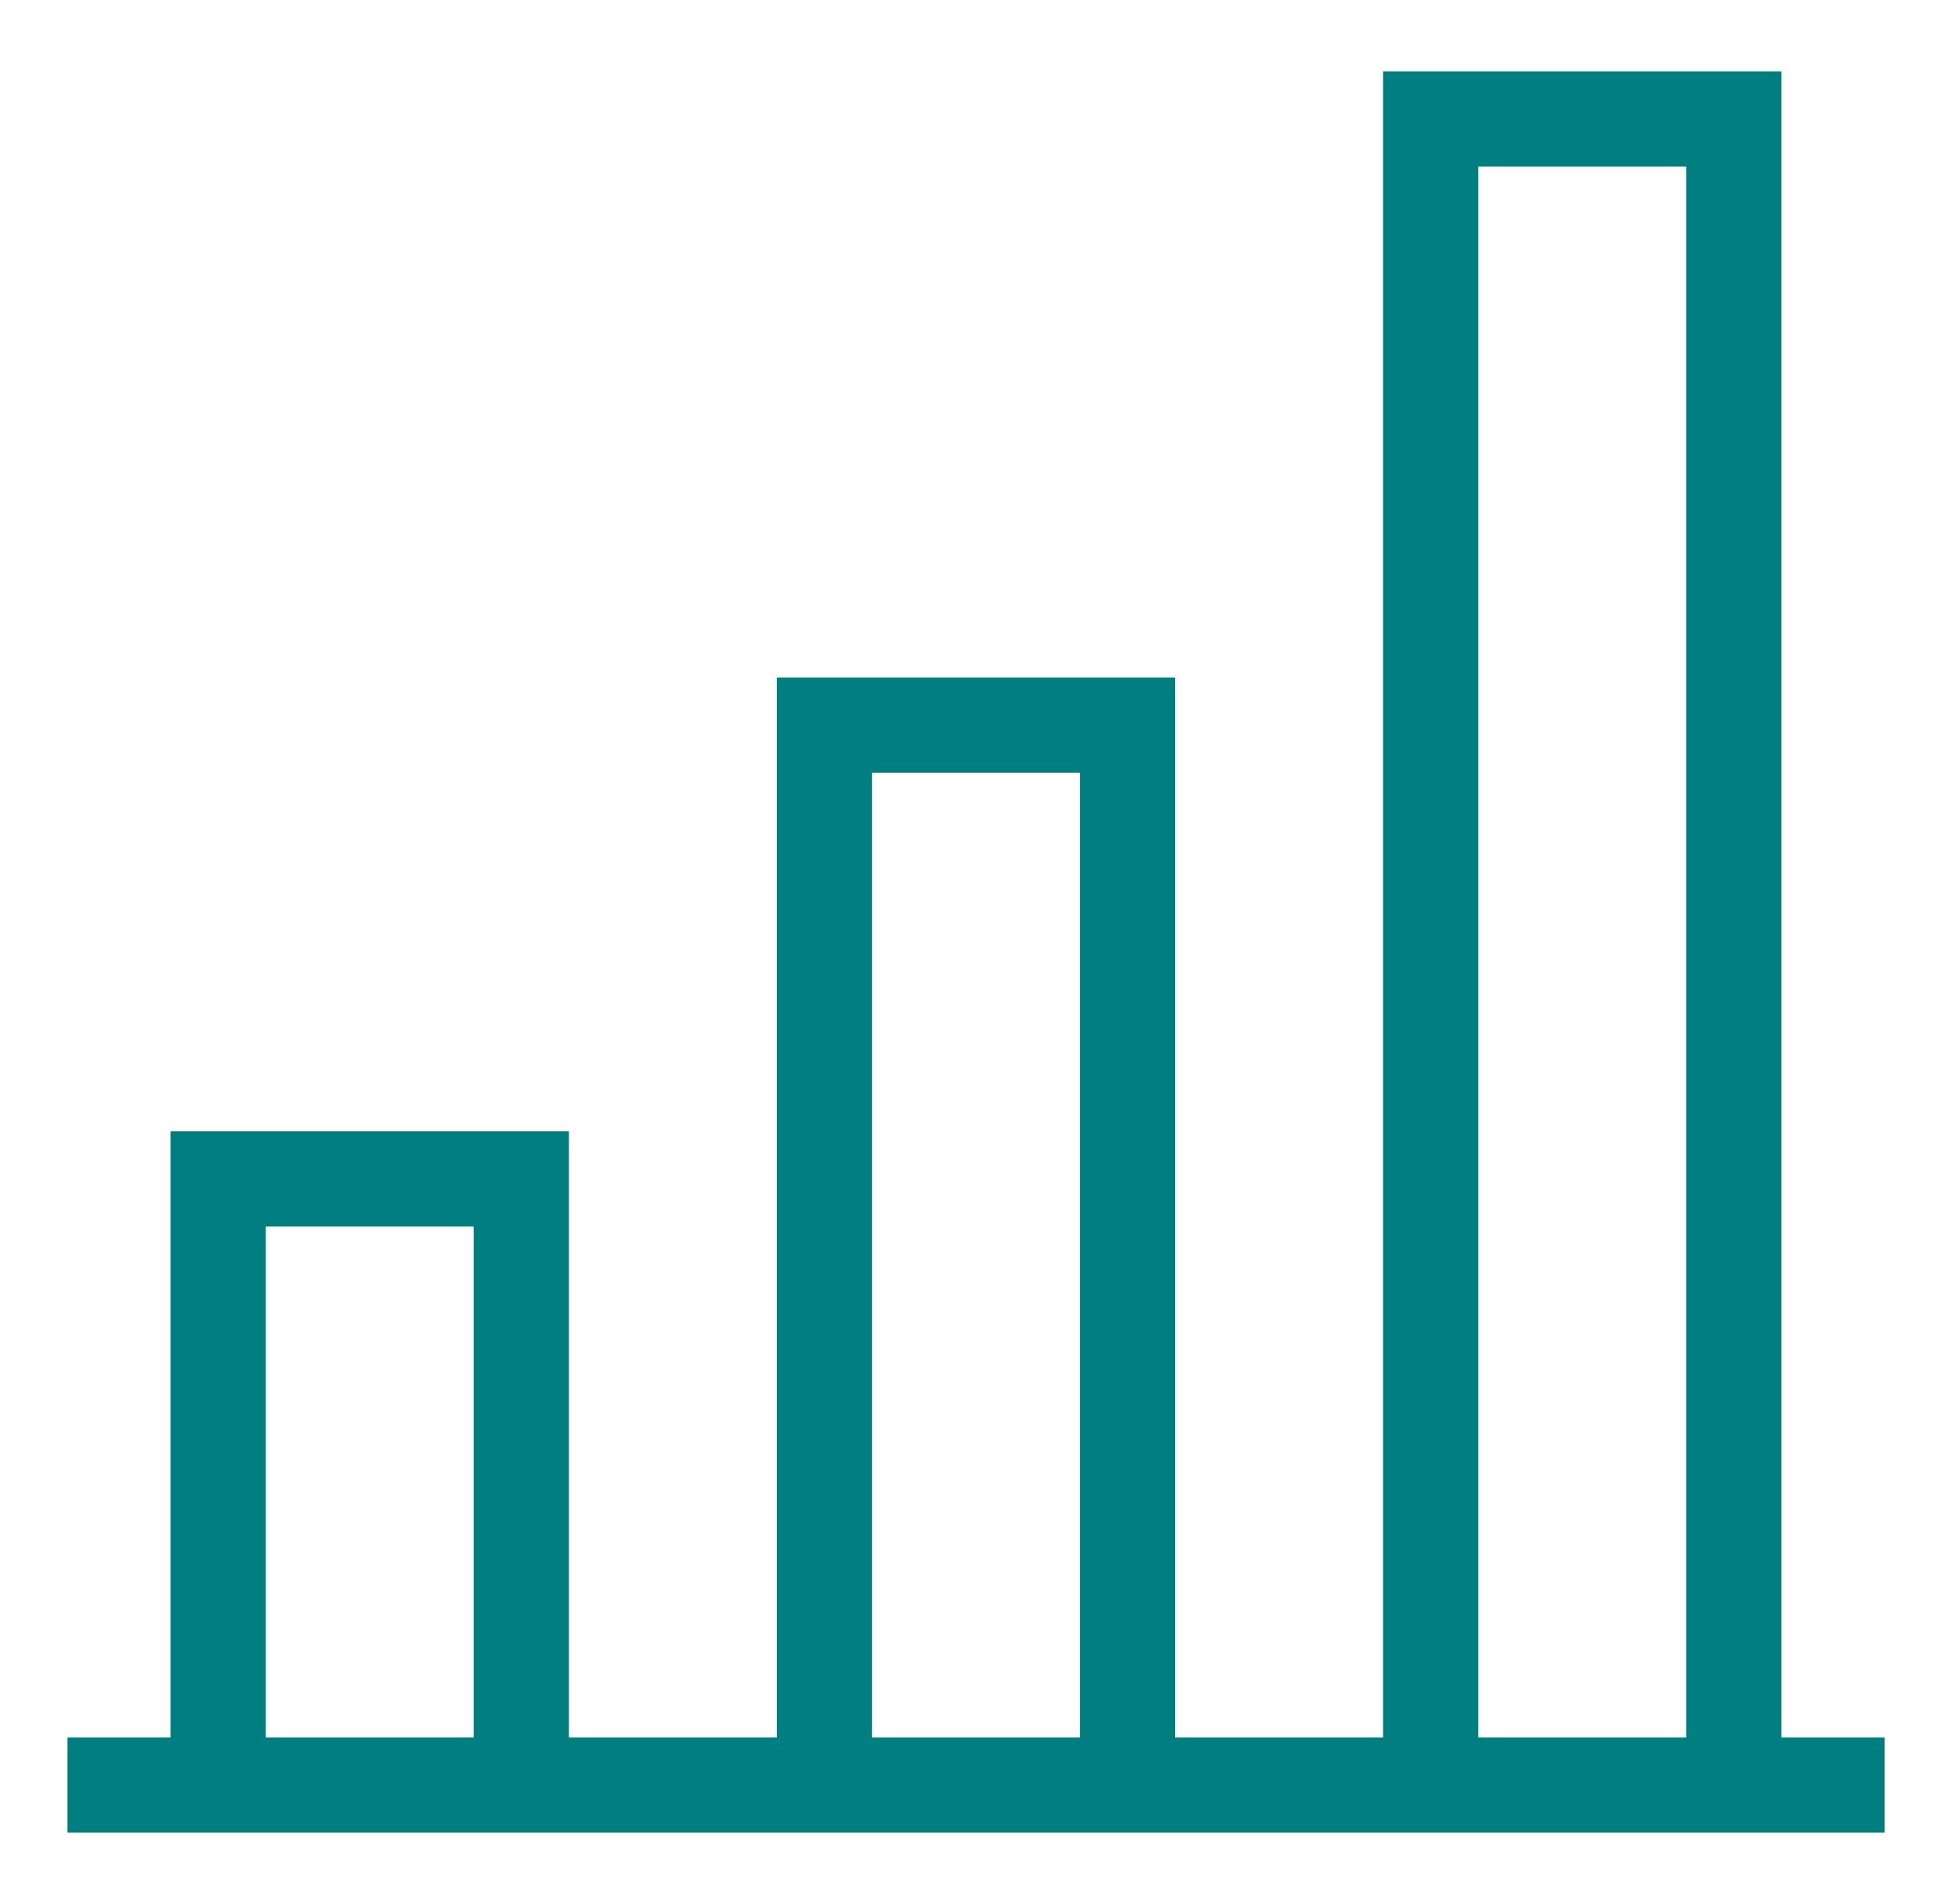
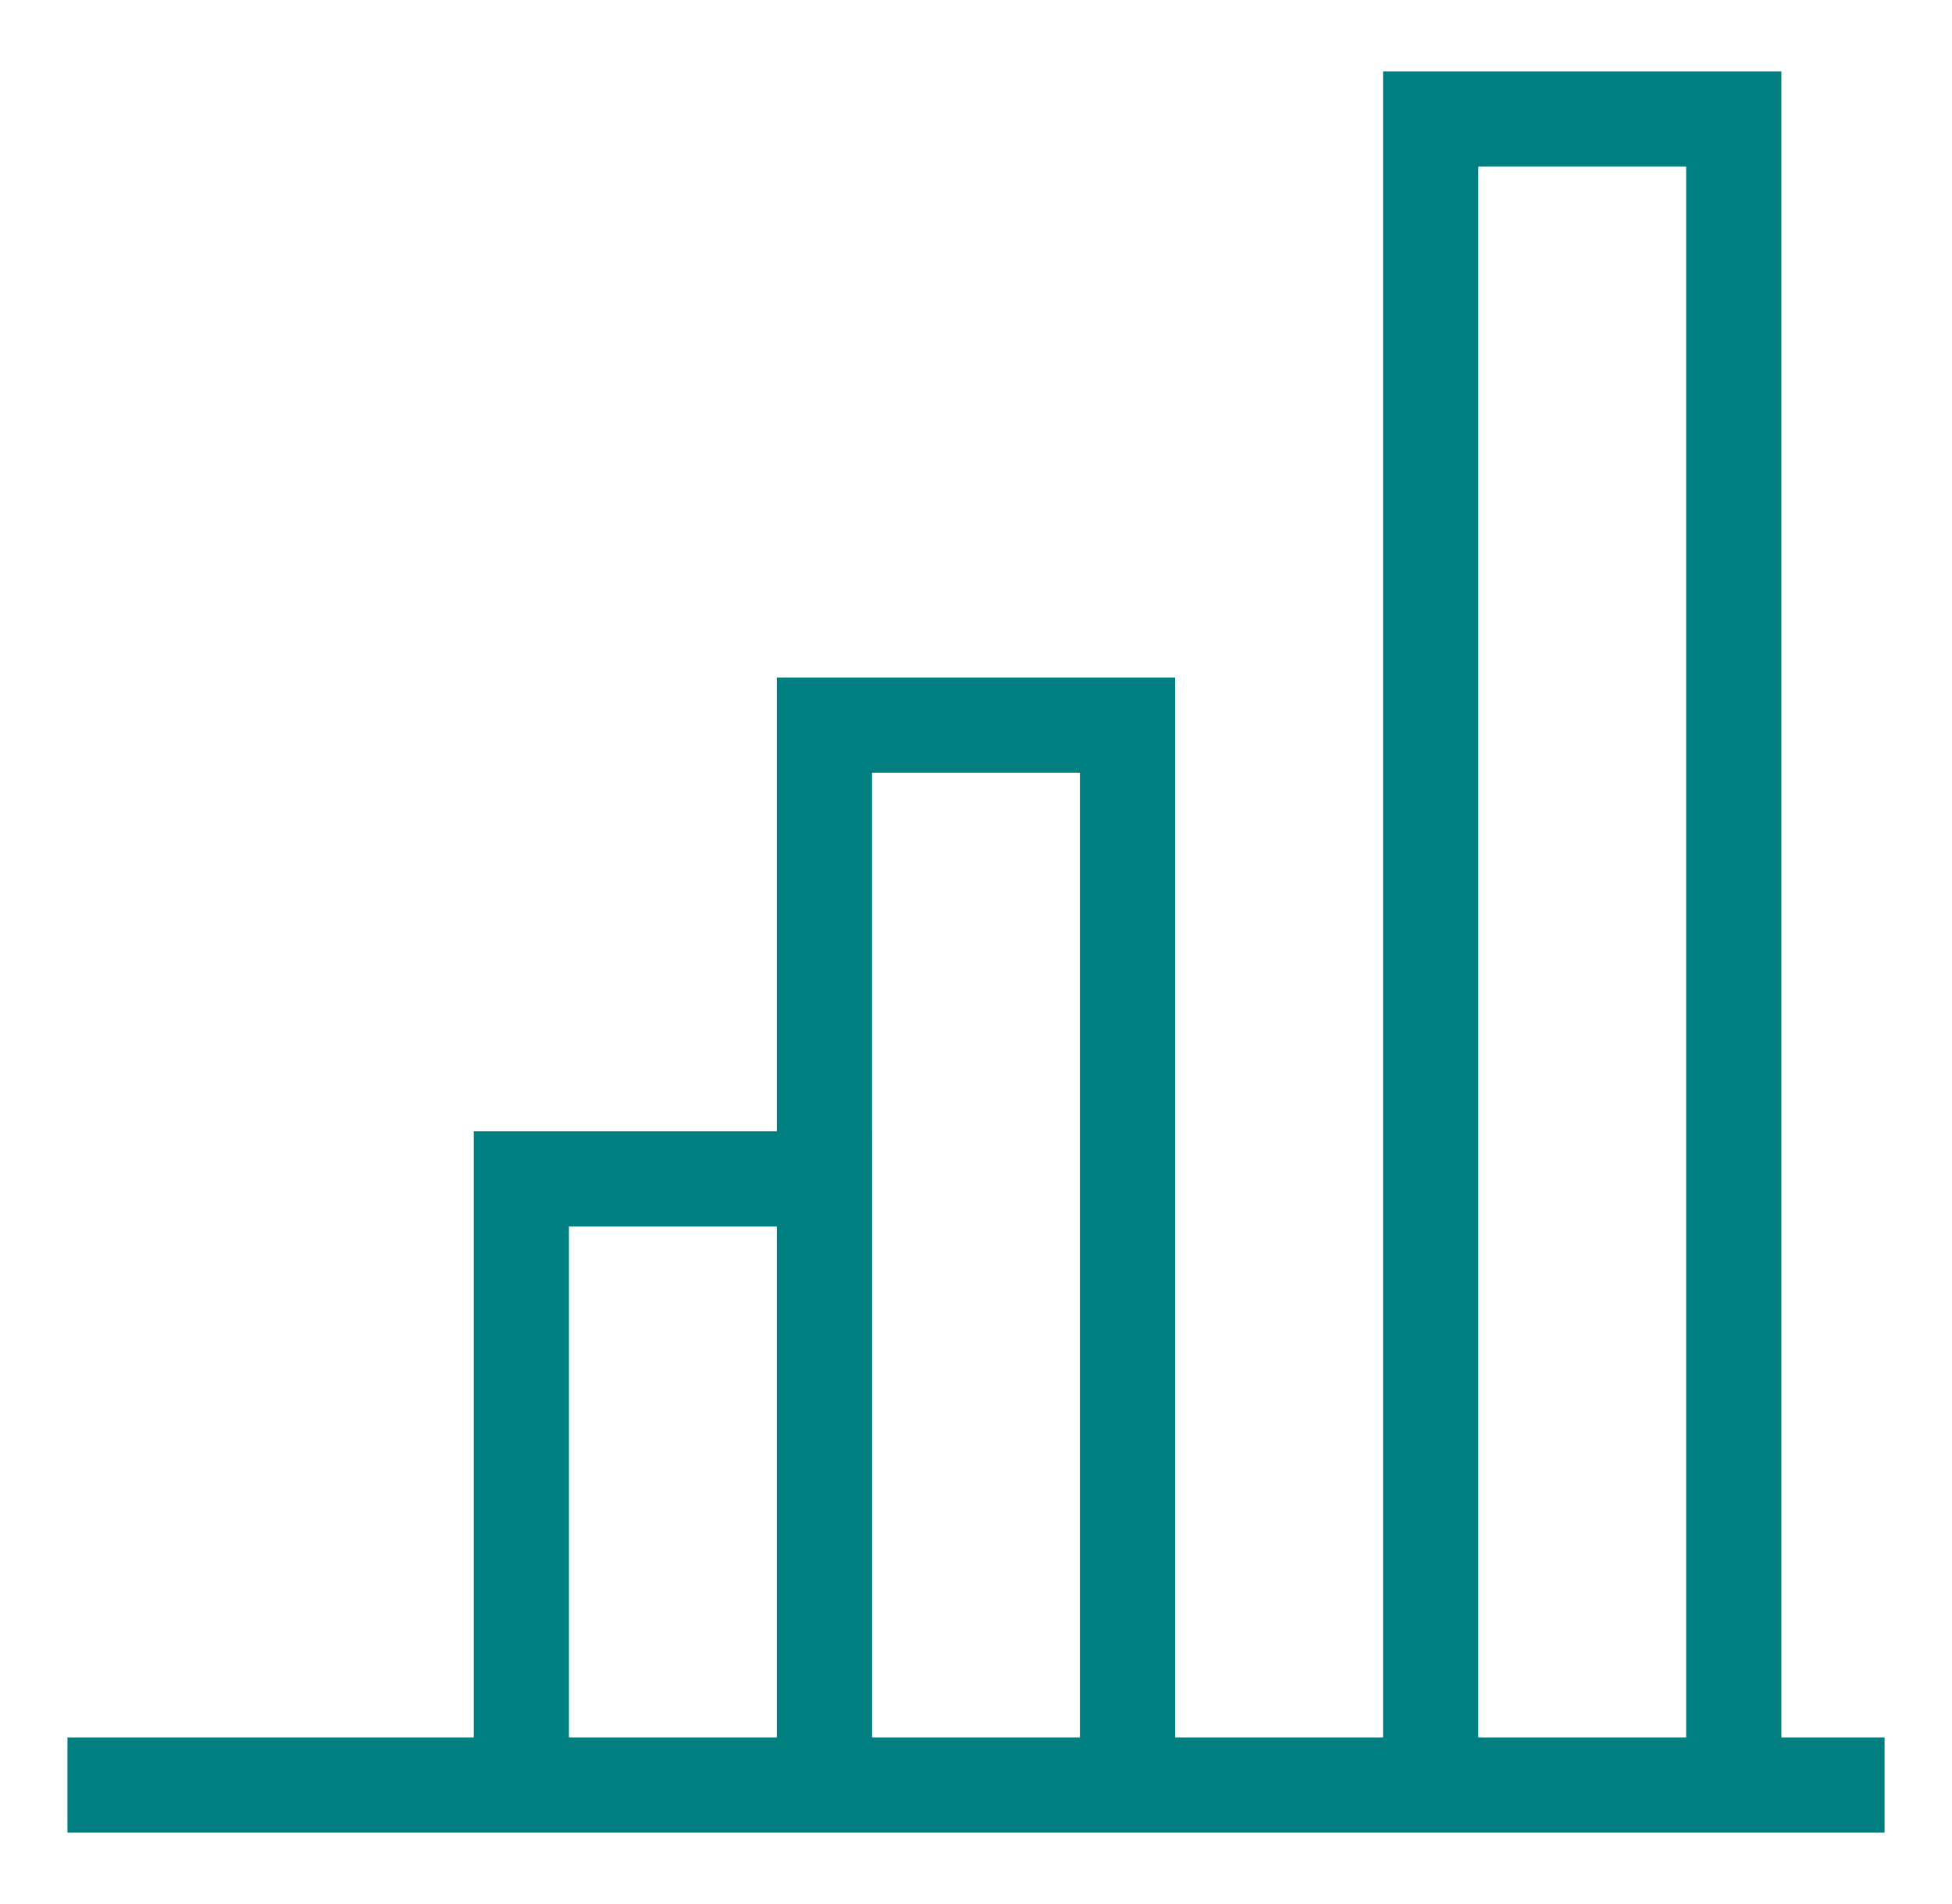
<svg xmlns="http://www.w3.org/2000/svg" width="41" height="40" fill="none" viewBox="0 0 41 40">
-   <path stroke="#007E80" stroke-miterlimit="10" stroke-width="2" d="M10.95 24.767H4.583V37.5h6.367V24.767ZM36.416 2.5H30.05v35h6.366v-35ZM23.683 15.233h-6.367V37.5h6.367V15.233ZM1.417 37.5h38.167" />
+   <path stroke="#007E80" stroke-miterlimit="10" stroke-width="2" d="M10.95 24.767V37.5h6.367V24.767ZM36.416 2.5H30.05v35h6.366v-35ZM23.683 15.233h-6.367V37.5h6.367V15.233ZM1.417 37.5h38.167" />
</svg>